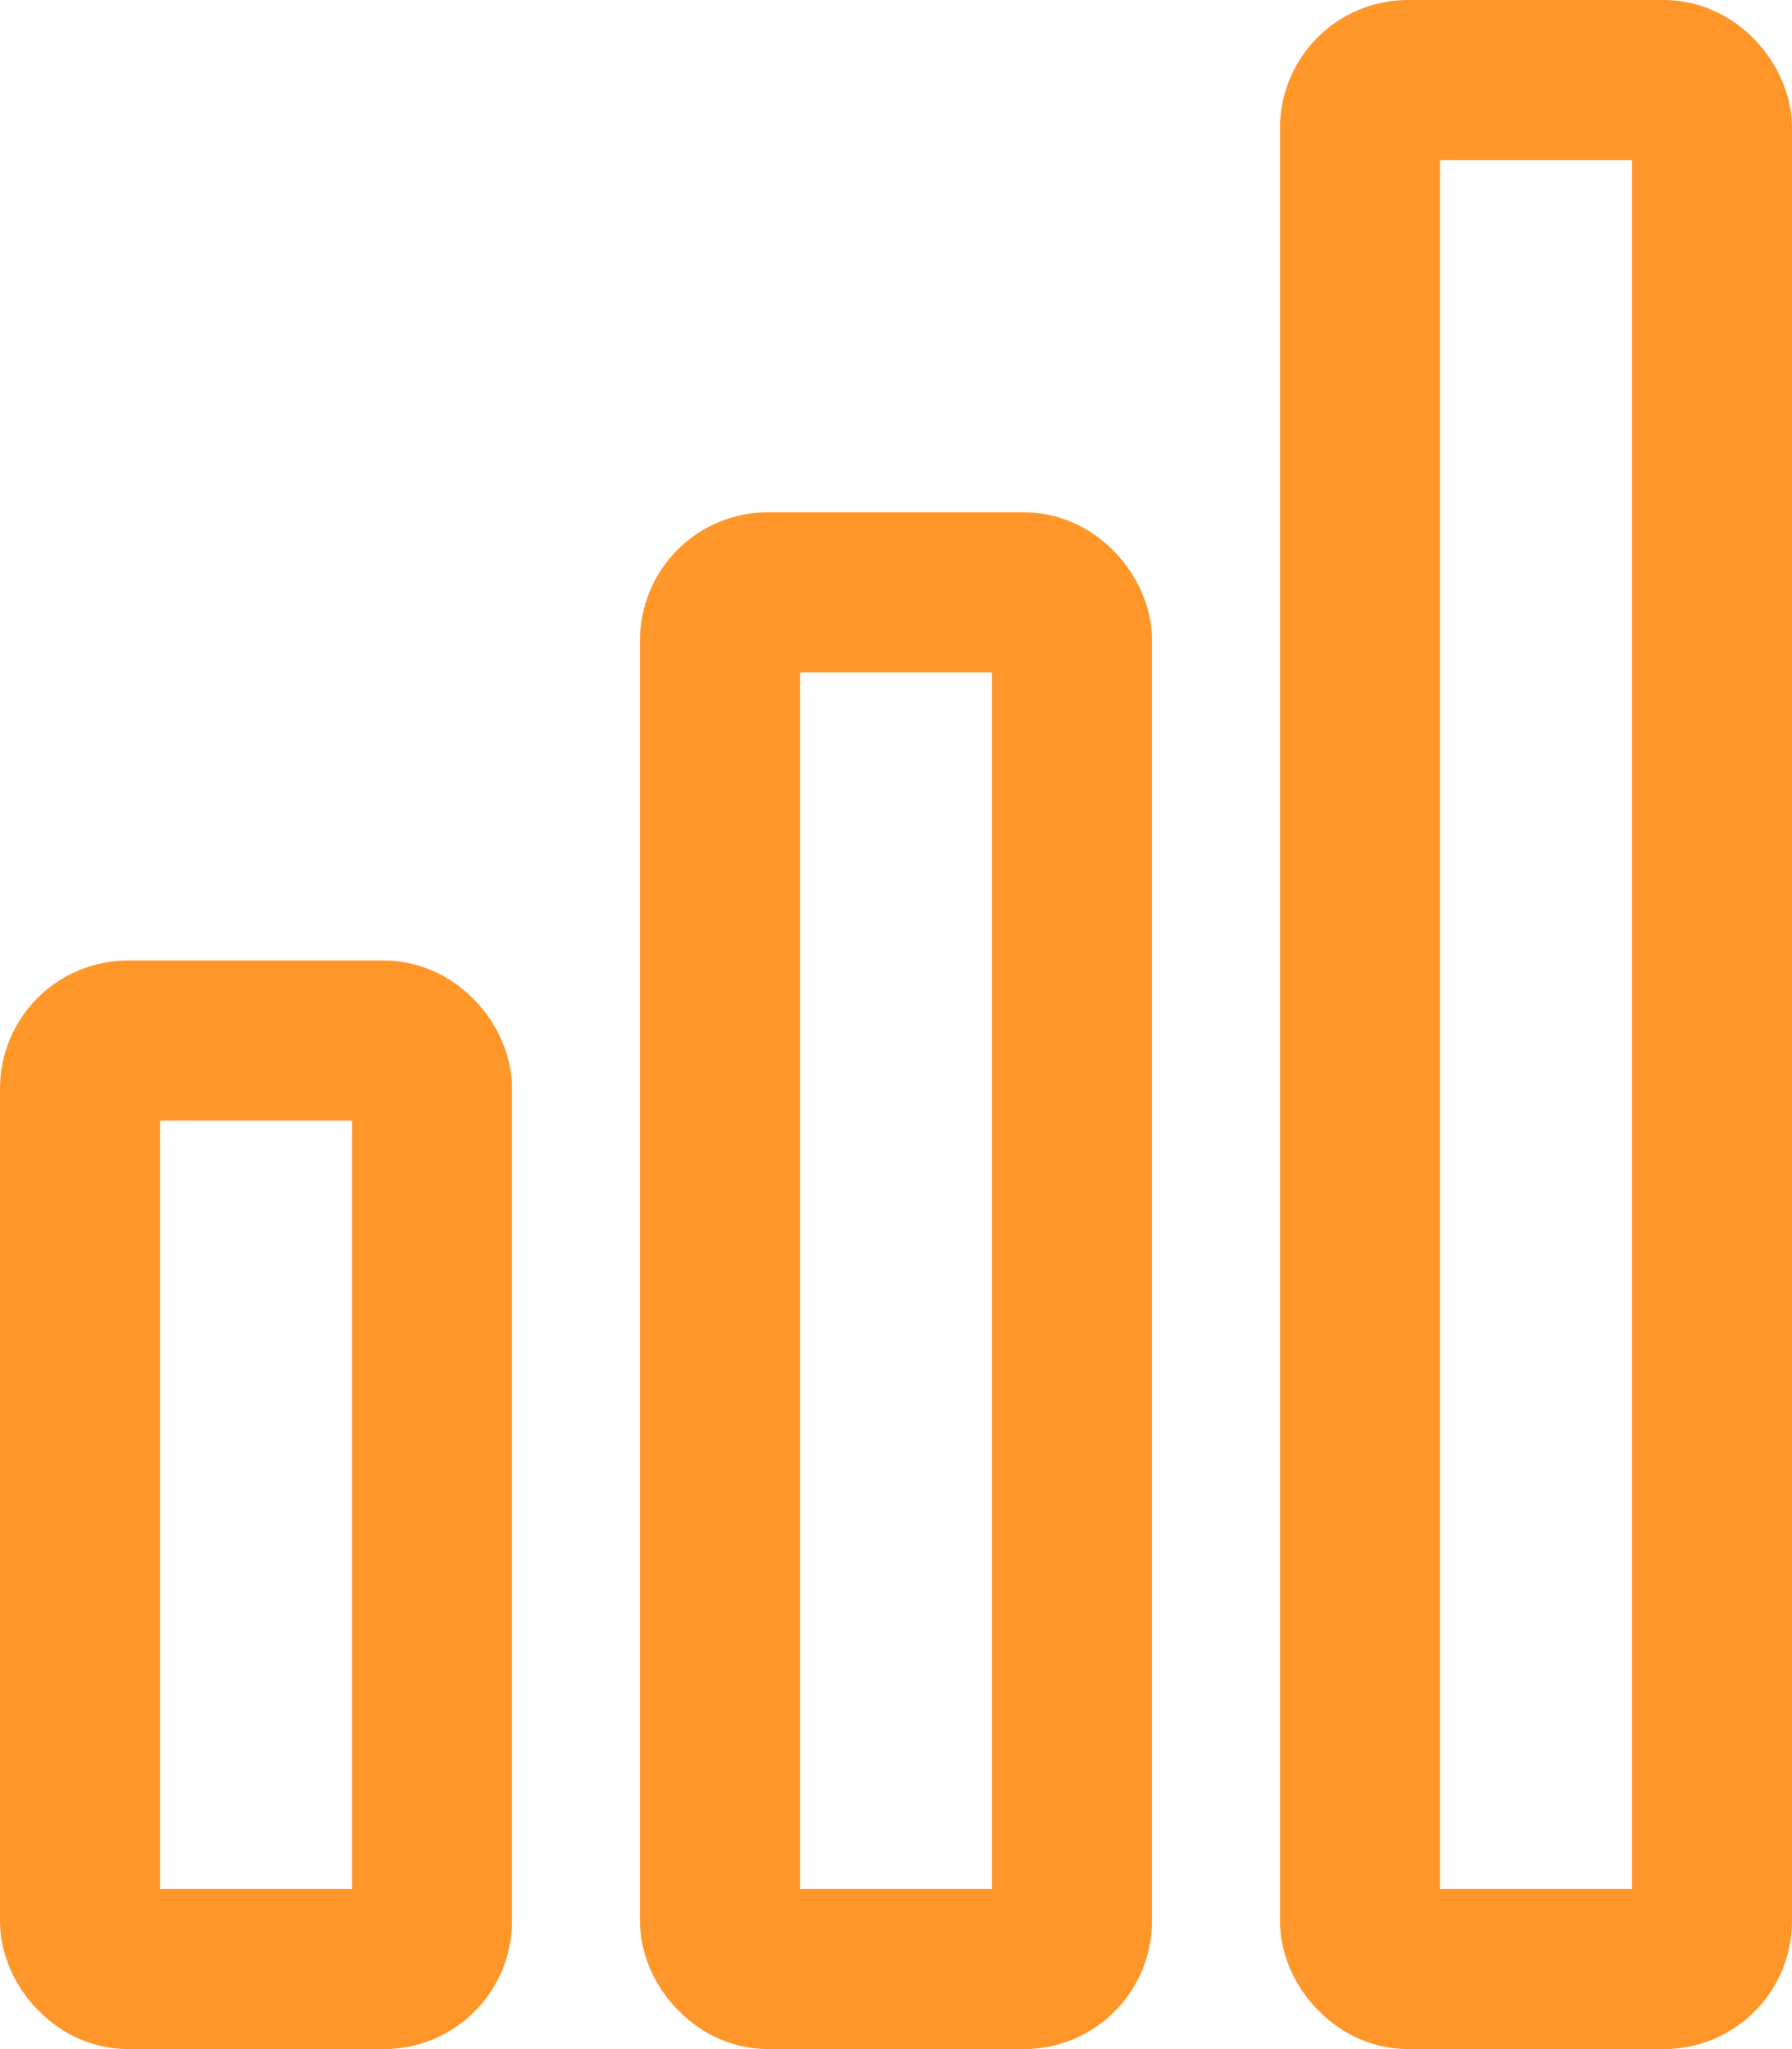
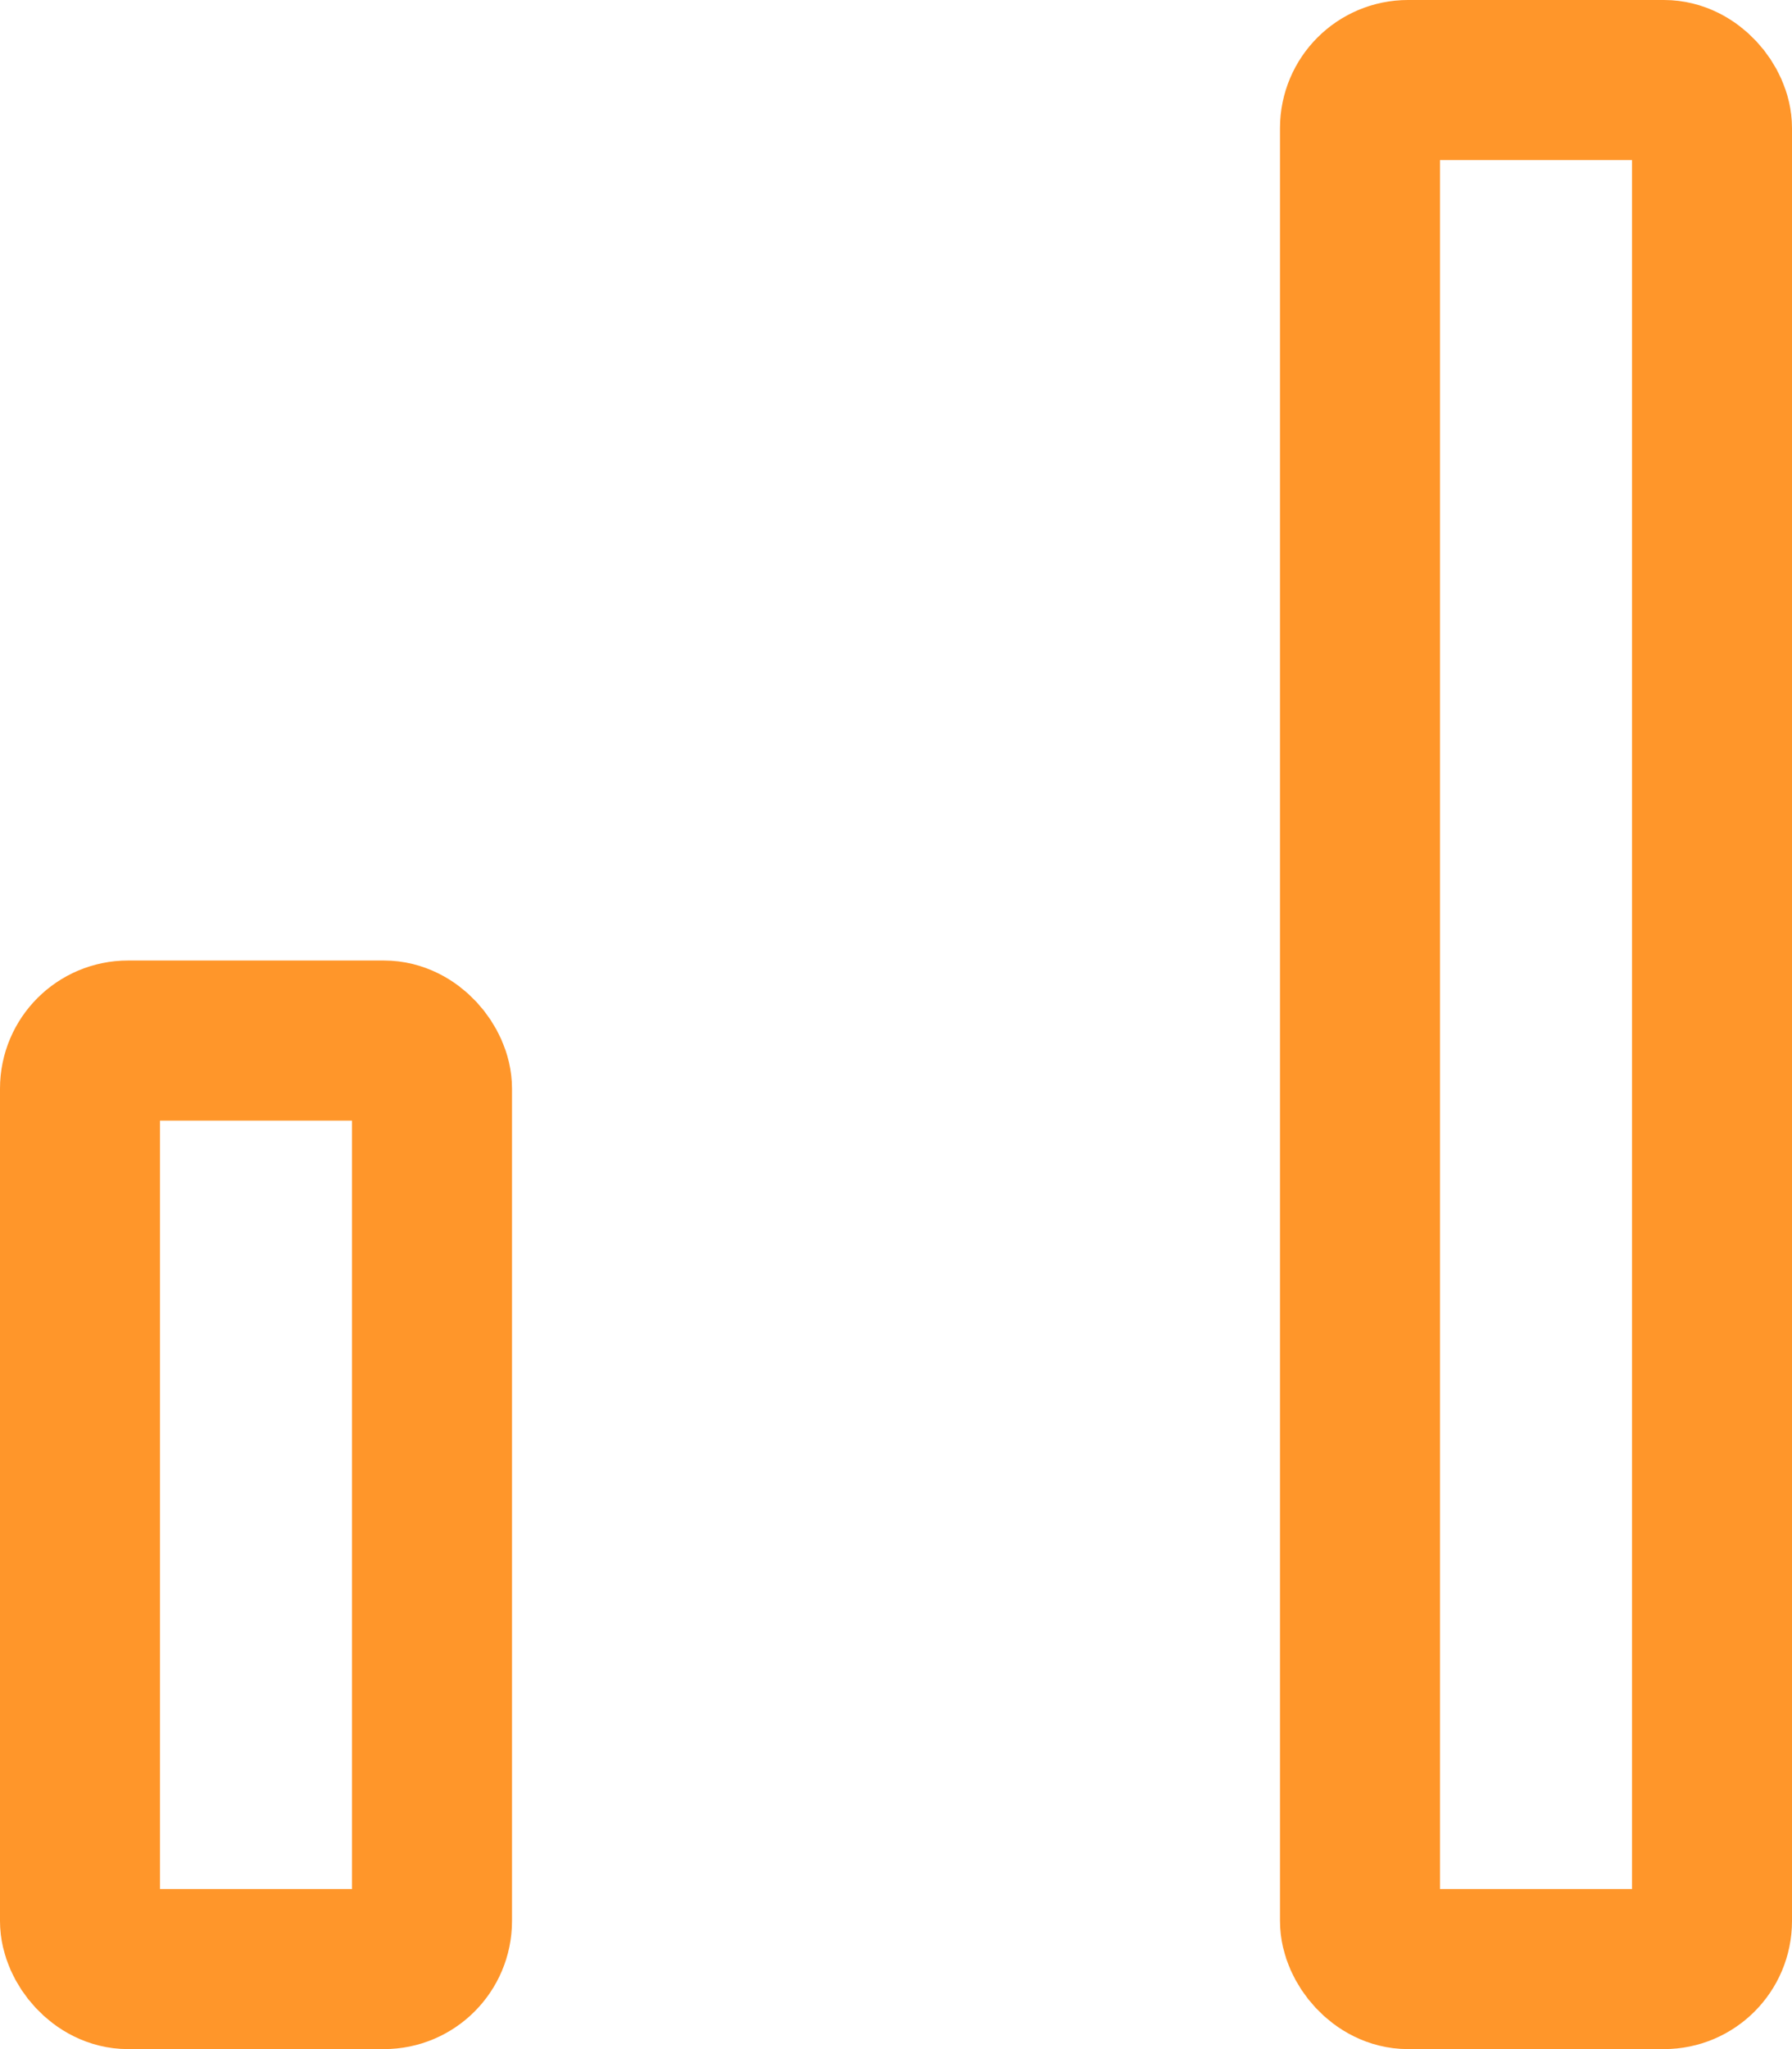
<svg xmlns="http://www.w3.org/2000/svg" width="28" height="32" viewBox="0 0 28 32">
  <defs>
    <style>
      .cls-1, .cls-3 {
        fill: none;
      }

      .cls-1 {
        stroke: #ff962a;
        stroke-width: 2.5px;
      }

      .cls-2 {
        stroke: none;
      }
    </style>
  </defs>
  <g id="组_12621" data-name="组 12621" transform="translate(-1411 -1119)">
    <g id="矩形_9084" data-name="矩形 9084" class="cls-1" transform="translate(1411 1134)">
      <rect class="cls-2" width="8" height="17" rx="2" />
      <rect class="cls-3" x="1.25" y="1.25" width="5.5" height="14.5" rx="0.75" />
    </g>
    <g id="矩形_9085" data-name="矩形 9085" class="cls-1" transform="translate(1421 1127)">
-       <rect class="cls-2" width="8" height="24" rx="2" />
-       <rect class="cls-3" x="1.25" y="1.25" width="5.5" height="21.5" rx="0.75" />
-     </g>
+       </g>
    <g id="矩形_9086" data-name="矩形 9086" class="cls-1" transform="translate(1431 1119)">
-       <rect class="cls-2" width="8" height="32" rx="2" />
      <rect class="cls-3" x="1.25" y="1.25" width="5.5" height="29.5" rx="0.75" />
    </g>
  </g>
</svg>